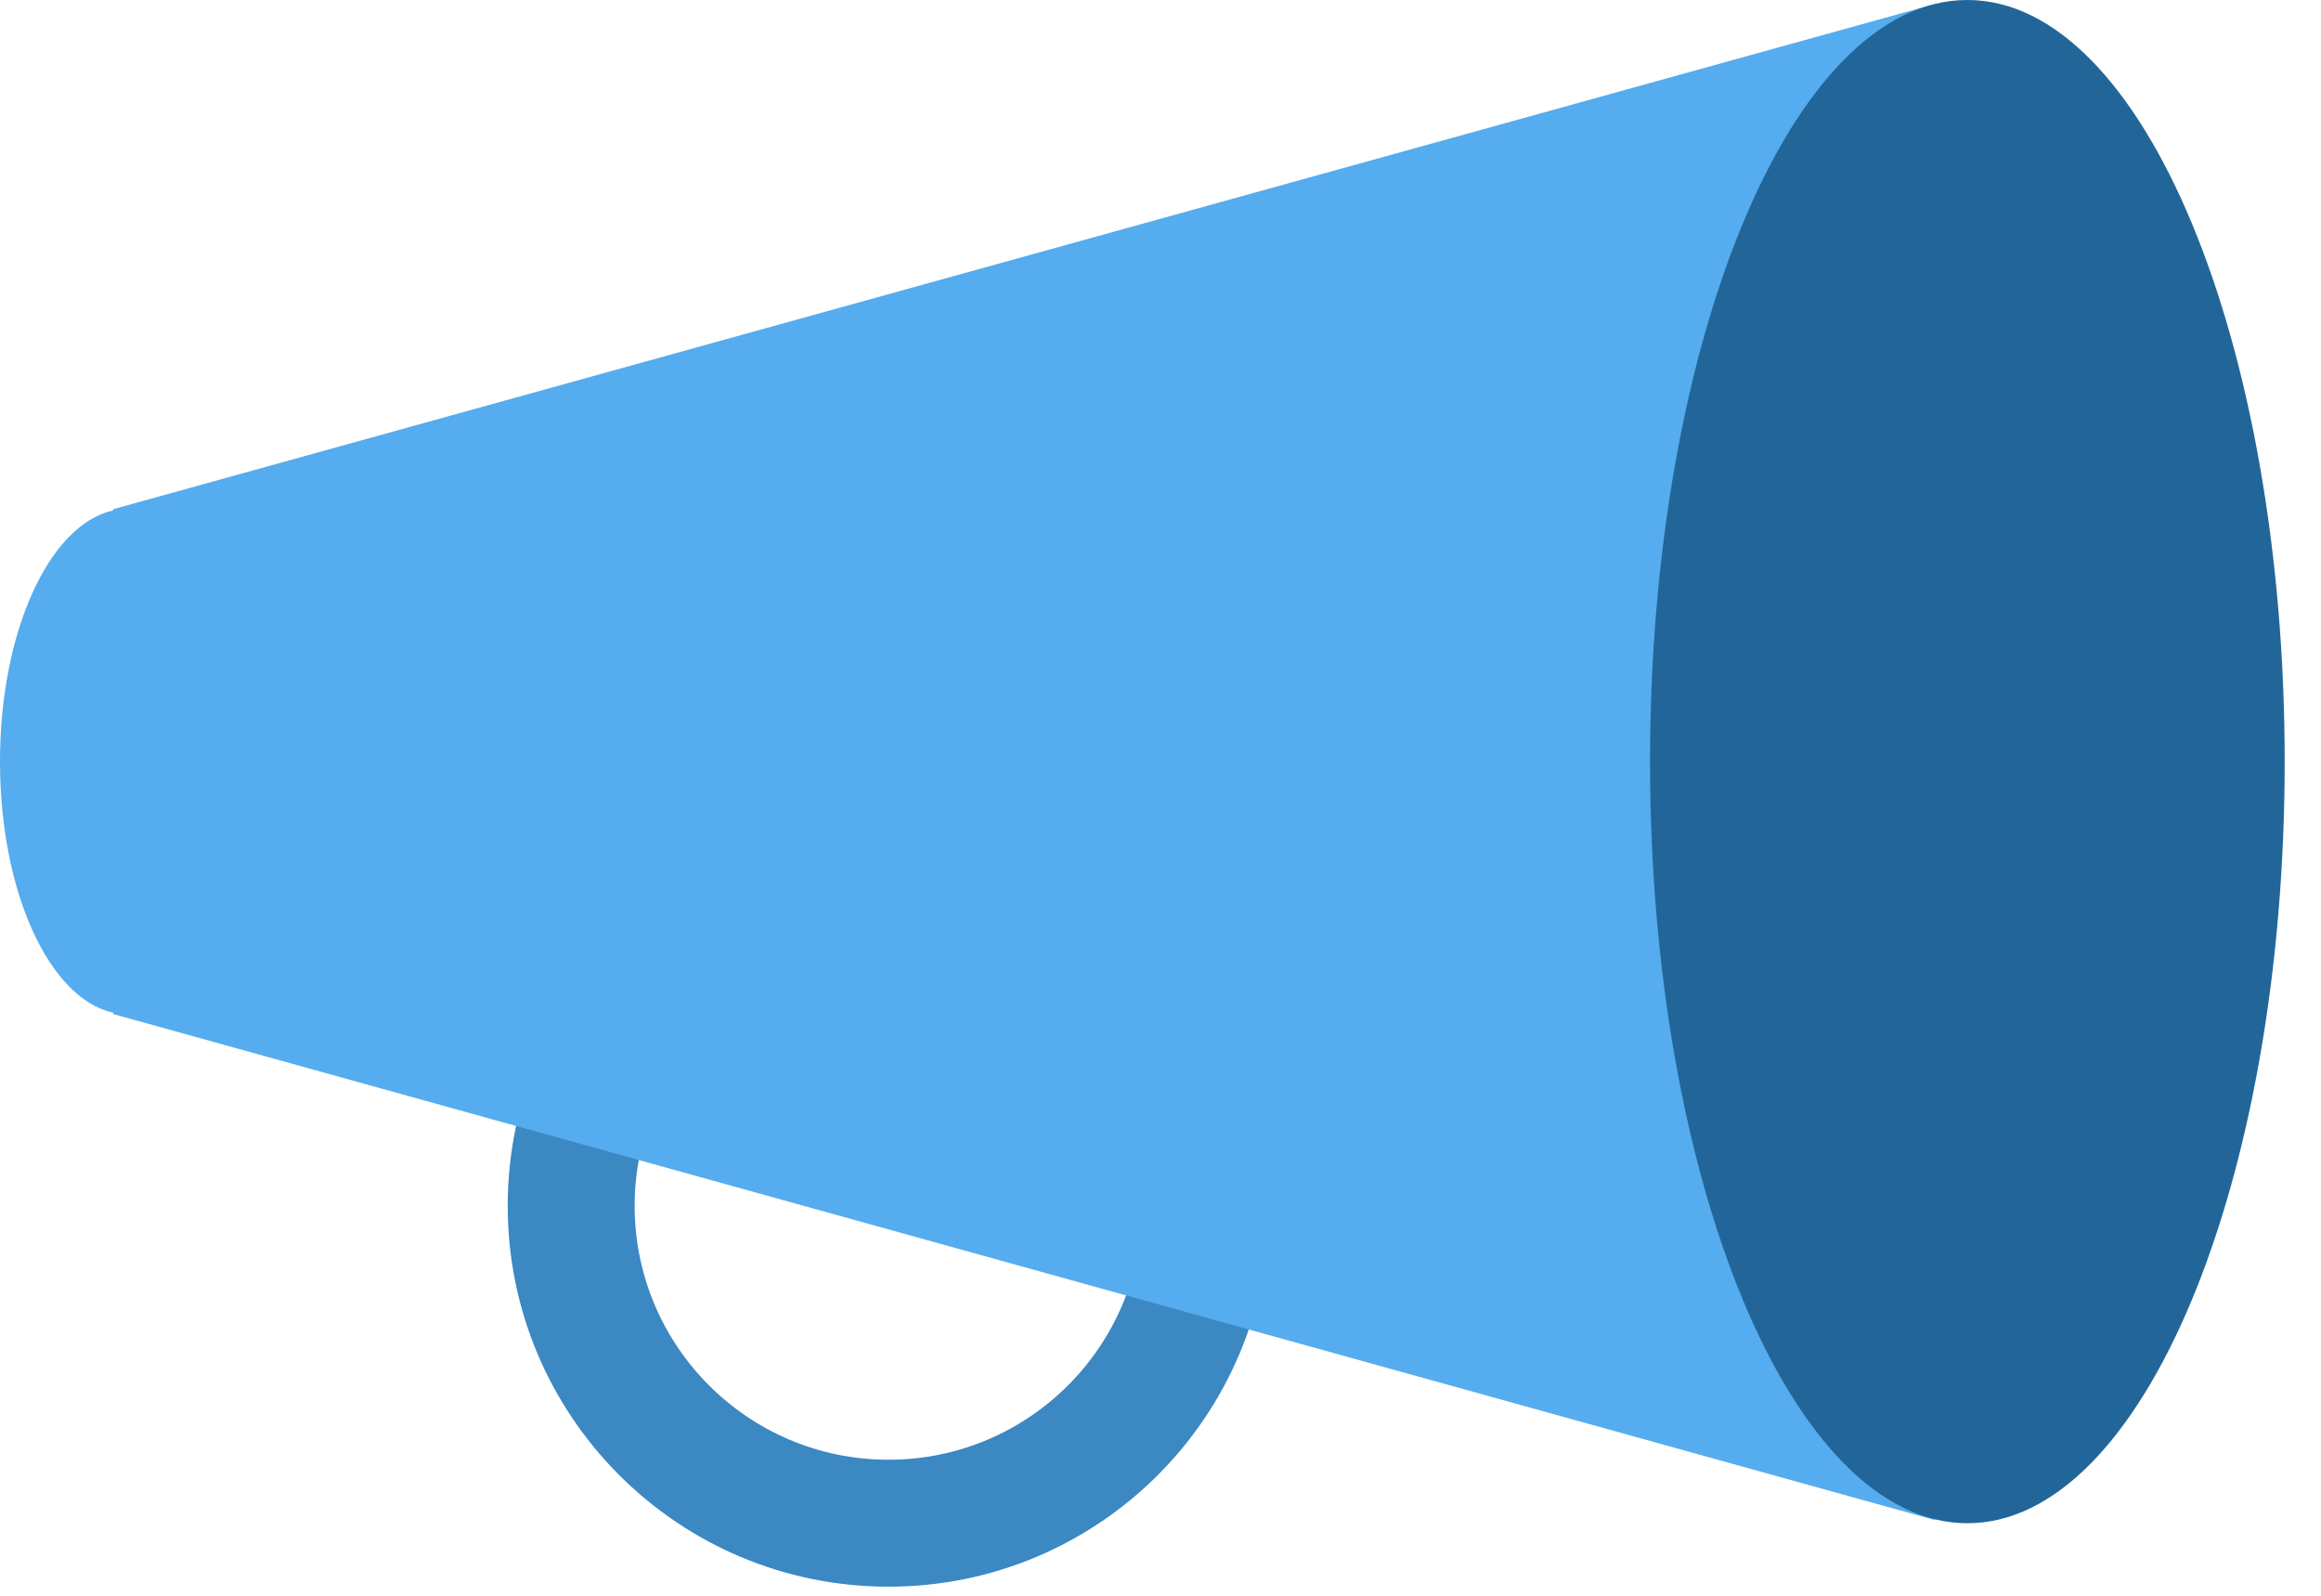
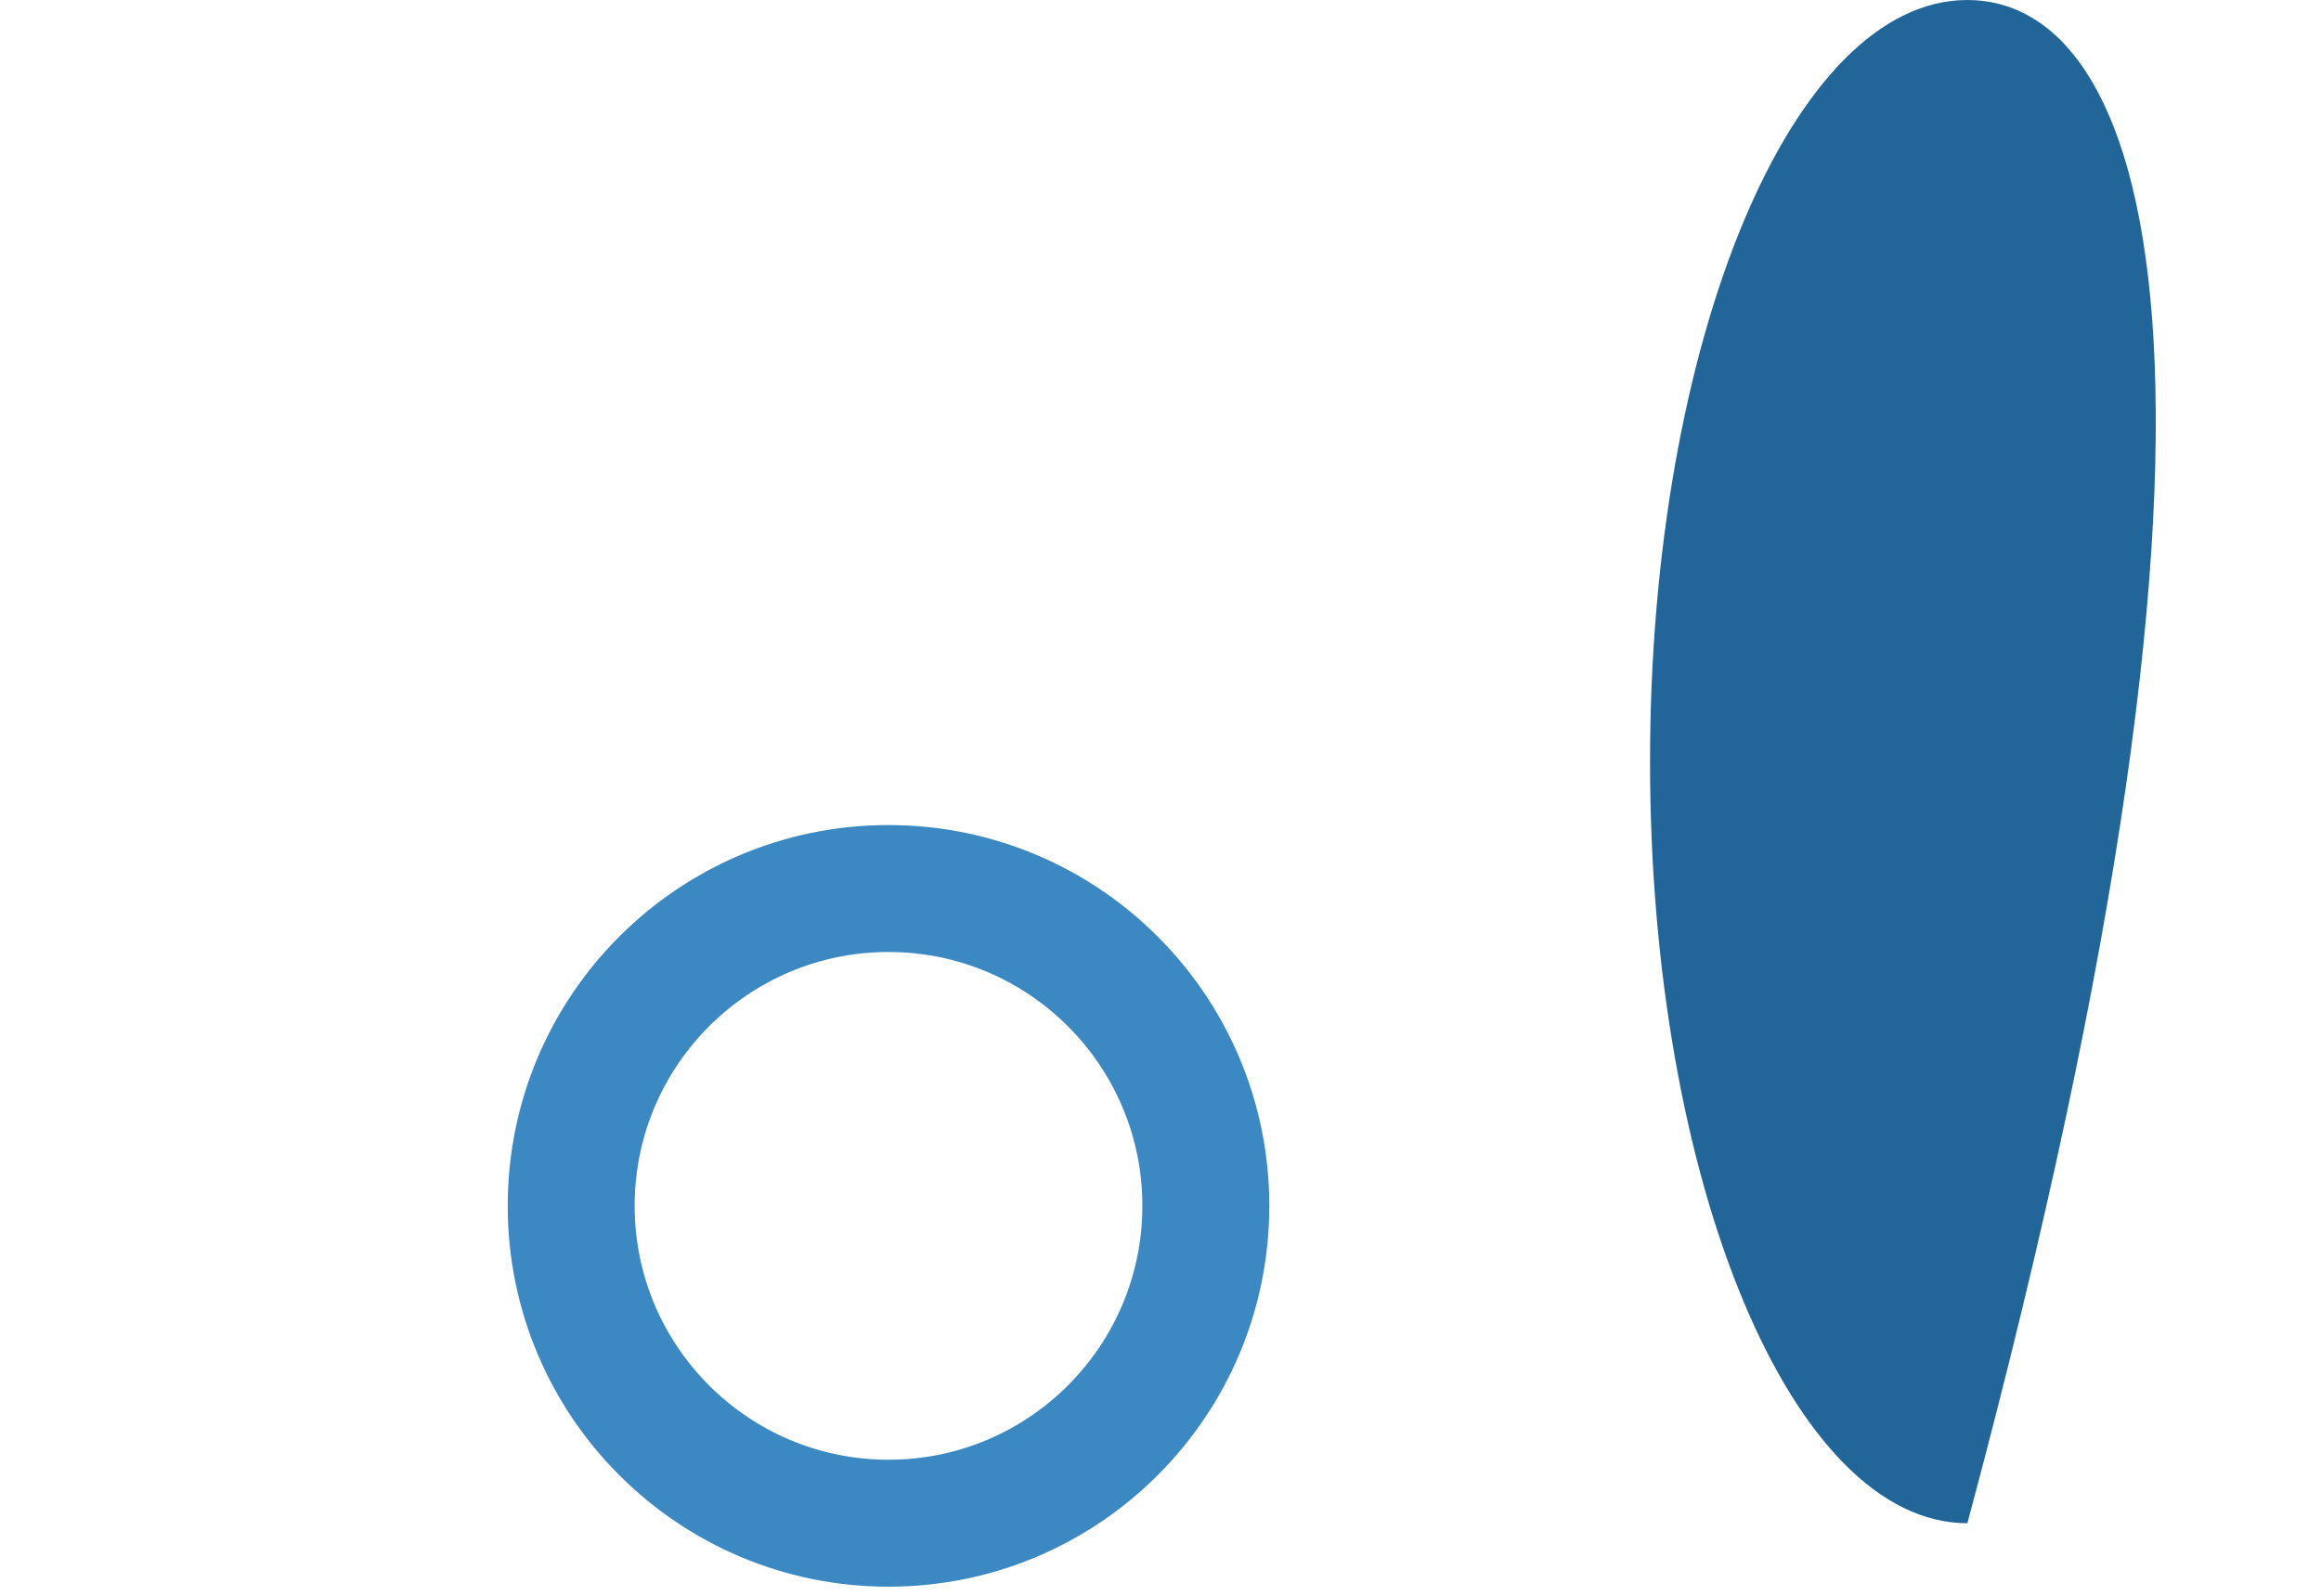
<svg xmlns="http://www.w3.org/2000/svg" width="48" height="33" viewBox="0 0 48 33" fill="none">
  <path d="M18.375 17.062C14.025 17.062 10.5 20.589 10.5 24.937C10.5 29.285 14.025 32.812 18.375 32.812C22.725 32.812 26.25 29.285 26.25 24.937C26.25 20.589 22.723 17.062 18.375 17.062ZM18.375 30.187C15.476 30.187 13.125 27.836 13.125 24.937C13.125 22.038 15.476 19.687 18.375 19.687C21.274 19.687 23.625 22.038 23.625 24.937C23.625 27.836 21.274 30.187 18.375 30.187Z" fill="#3B88C3" />
-   <path d="M2.34 10.53V10.556C1.026 10.845 0 13.045 0 15.75C0 18.455 1.026 20.655 2.34 20.942V20.97L40.01 31.433V0.084L2.34 10.53Z" fill="#55ACEE" />
-   <path d="M40.687 31.5C44.311 31.5 47.249 24.448 47.249 15.75C47.249 7.051 44.311 0 40.687 0C37.062 0 34.124 7.051 34.124 15.75C34.124 24.448 37.062 31.5 40.687 31.5Z" fill="#226699" />
+   <path d="M40.687 31.5C47.249 7.051 44.311 0 40.687 0C37.062 0 34.124 7.051 34.124 15.75C34.124 24.448 37.062 31.5 40.687 31.5Z" fill="#226699" />
</svg>